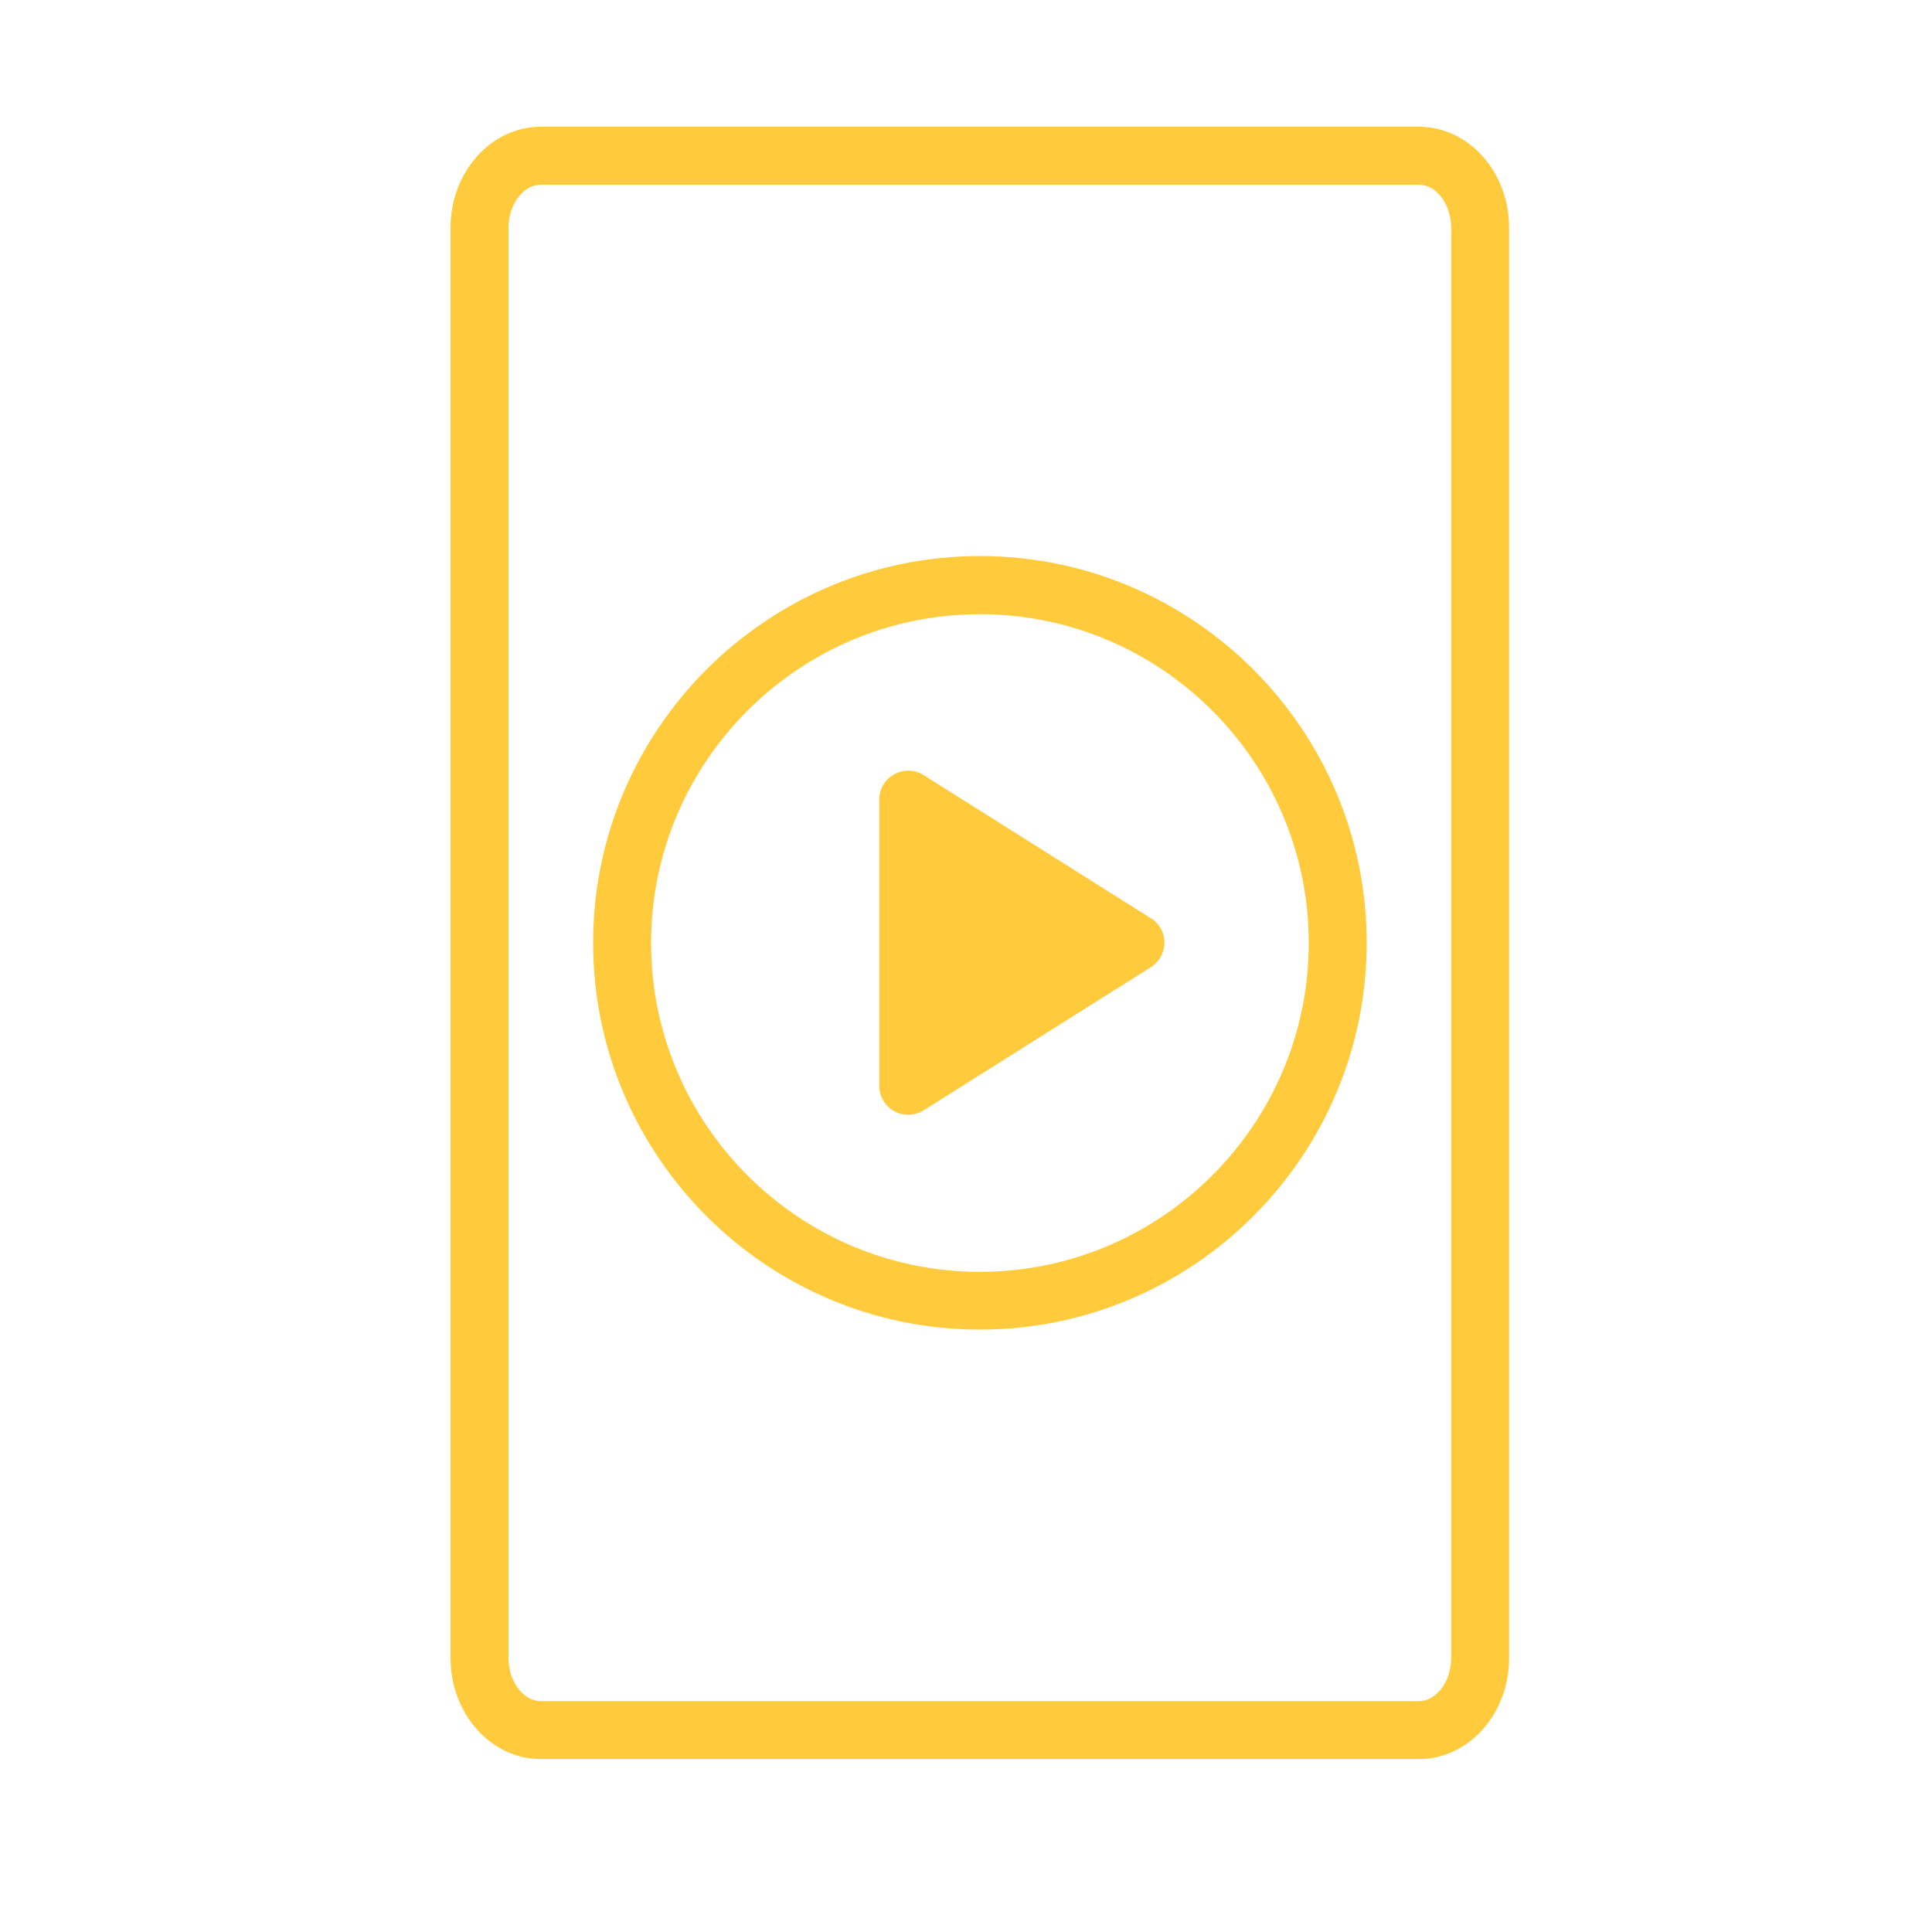
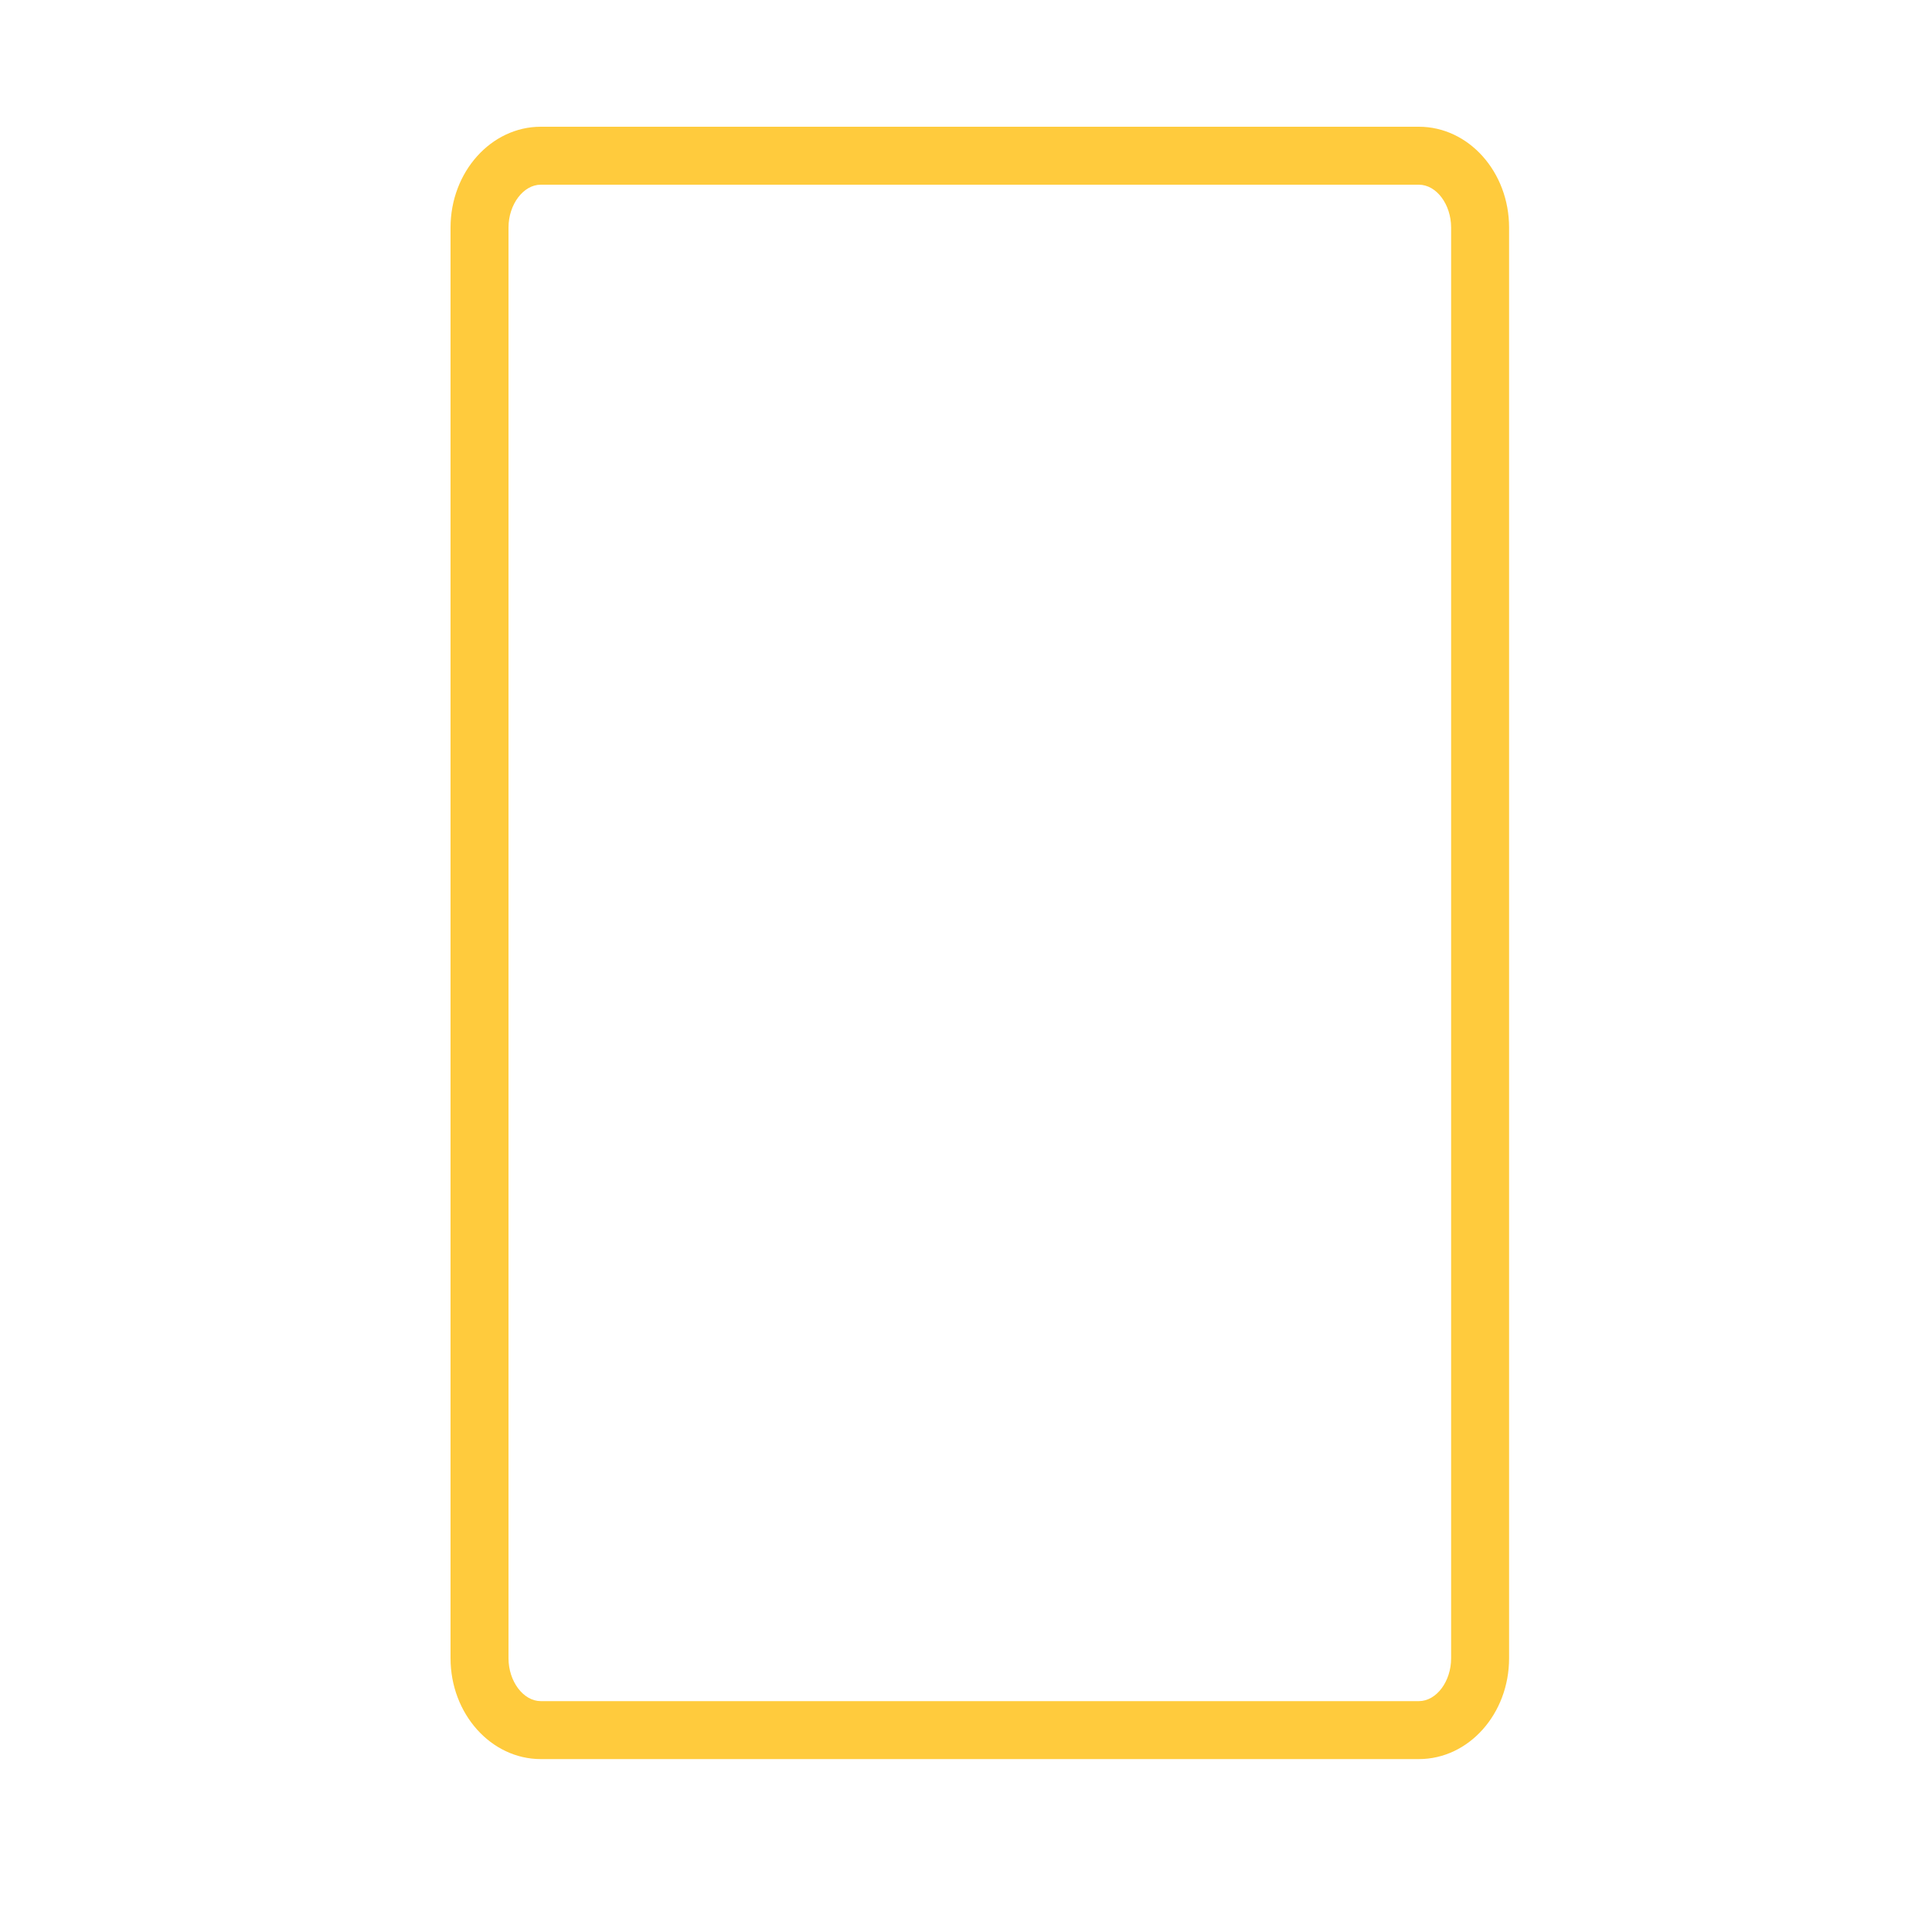
<svg xmlns="http://www.w3.org/2000/svg" id="_Слой_1" data-name="Слой 1" viewBox="0 0 100 100">
  <defs>
    <style> .cls-1 { fill: #ffcb3d; fill-rule: evenodd; stroke-width: 0px; } </style>
  </defs>
  <path class="cls-1" d="M78.11,85.83V11.78c0-2.88-2.09-5.22-4.67-5.22H27.99c-2.57,0-4.67,2.34-4.67,5.22v74.05c0,2.88,2.1,5.22,4.67,5.22h45.45c2.58,0,4.67-2.34,4.67-5.22ZM27.99,88.05c-.9,0-1.67-1.02-1.67-2.22V11.78c0-1.2.77-2.22,1.67-2.22h45.45c.91,0,1.67,1.02,1.67,2.22v74.05c0,1.2-.76,2.22-1.67,2.22,0,0-45.45,0-45.45,0Z" />
-   <path class="cls-1" d="M50.72,28.78c-11.04,0-20.02,8.98-20.02,20.02s8.98,20.02,20.02,20.02,20.02-8.98,20.02-20.02-8.98-20.02-20.02-20.02ZM50.72,65.83c-9.39,0-17.02-7.64-17.02-17.02s7.64-17.02,17.02-17.02,17.02,7.64,17.02,17.02-7.64,17.02-17.02,17.02Z" />
-   <path class="cls-1" d="M59.57,47.53l-11.76-7.41c-.7-.44-1.62-.23-2.07.46-.15.24-.23.52-.23.8v14.82c0,.83.67,1.5,1.5,1.5.28,0,.56-.08.8-.23l11.76-7.41c.7-.44.91-1.37.47-2.07-.12-.19-.28-.35-.47-.47Z" />
</svg>